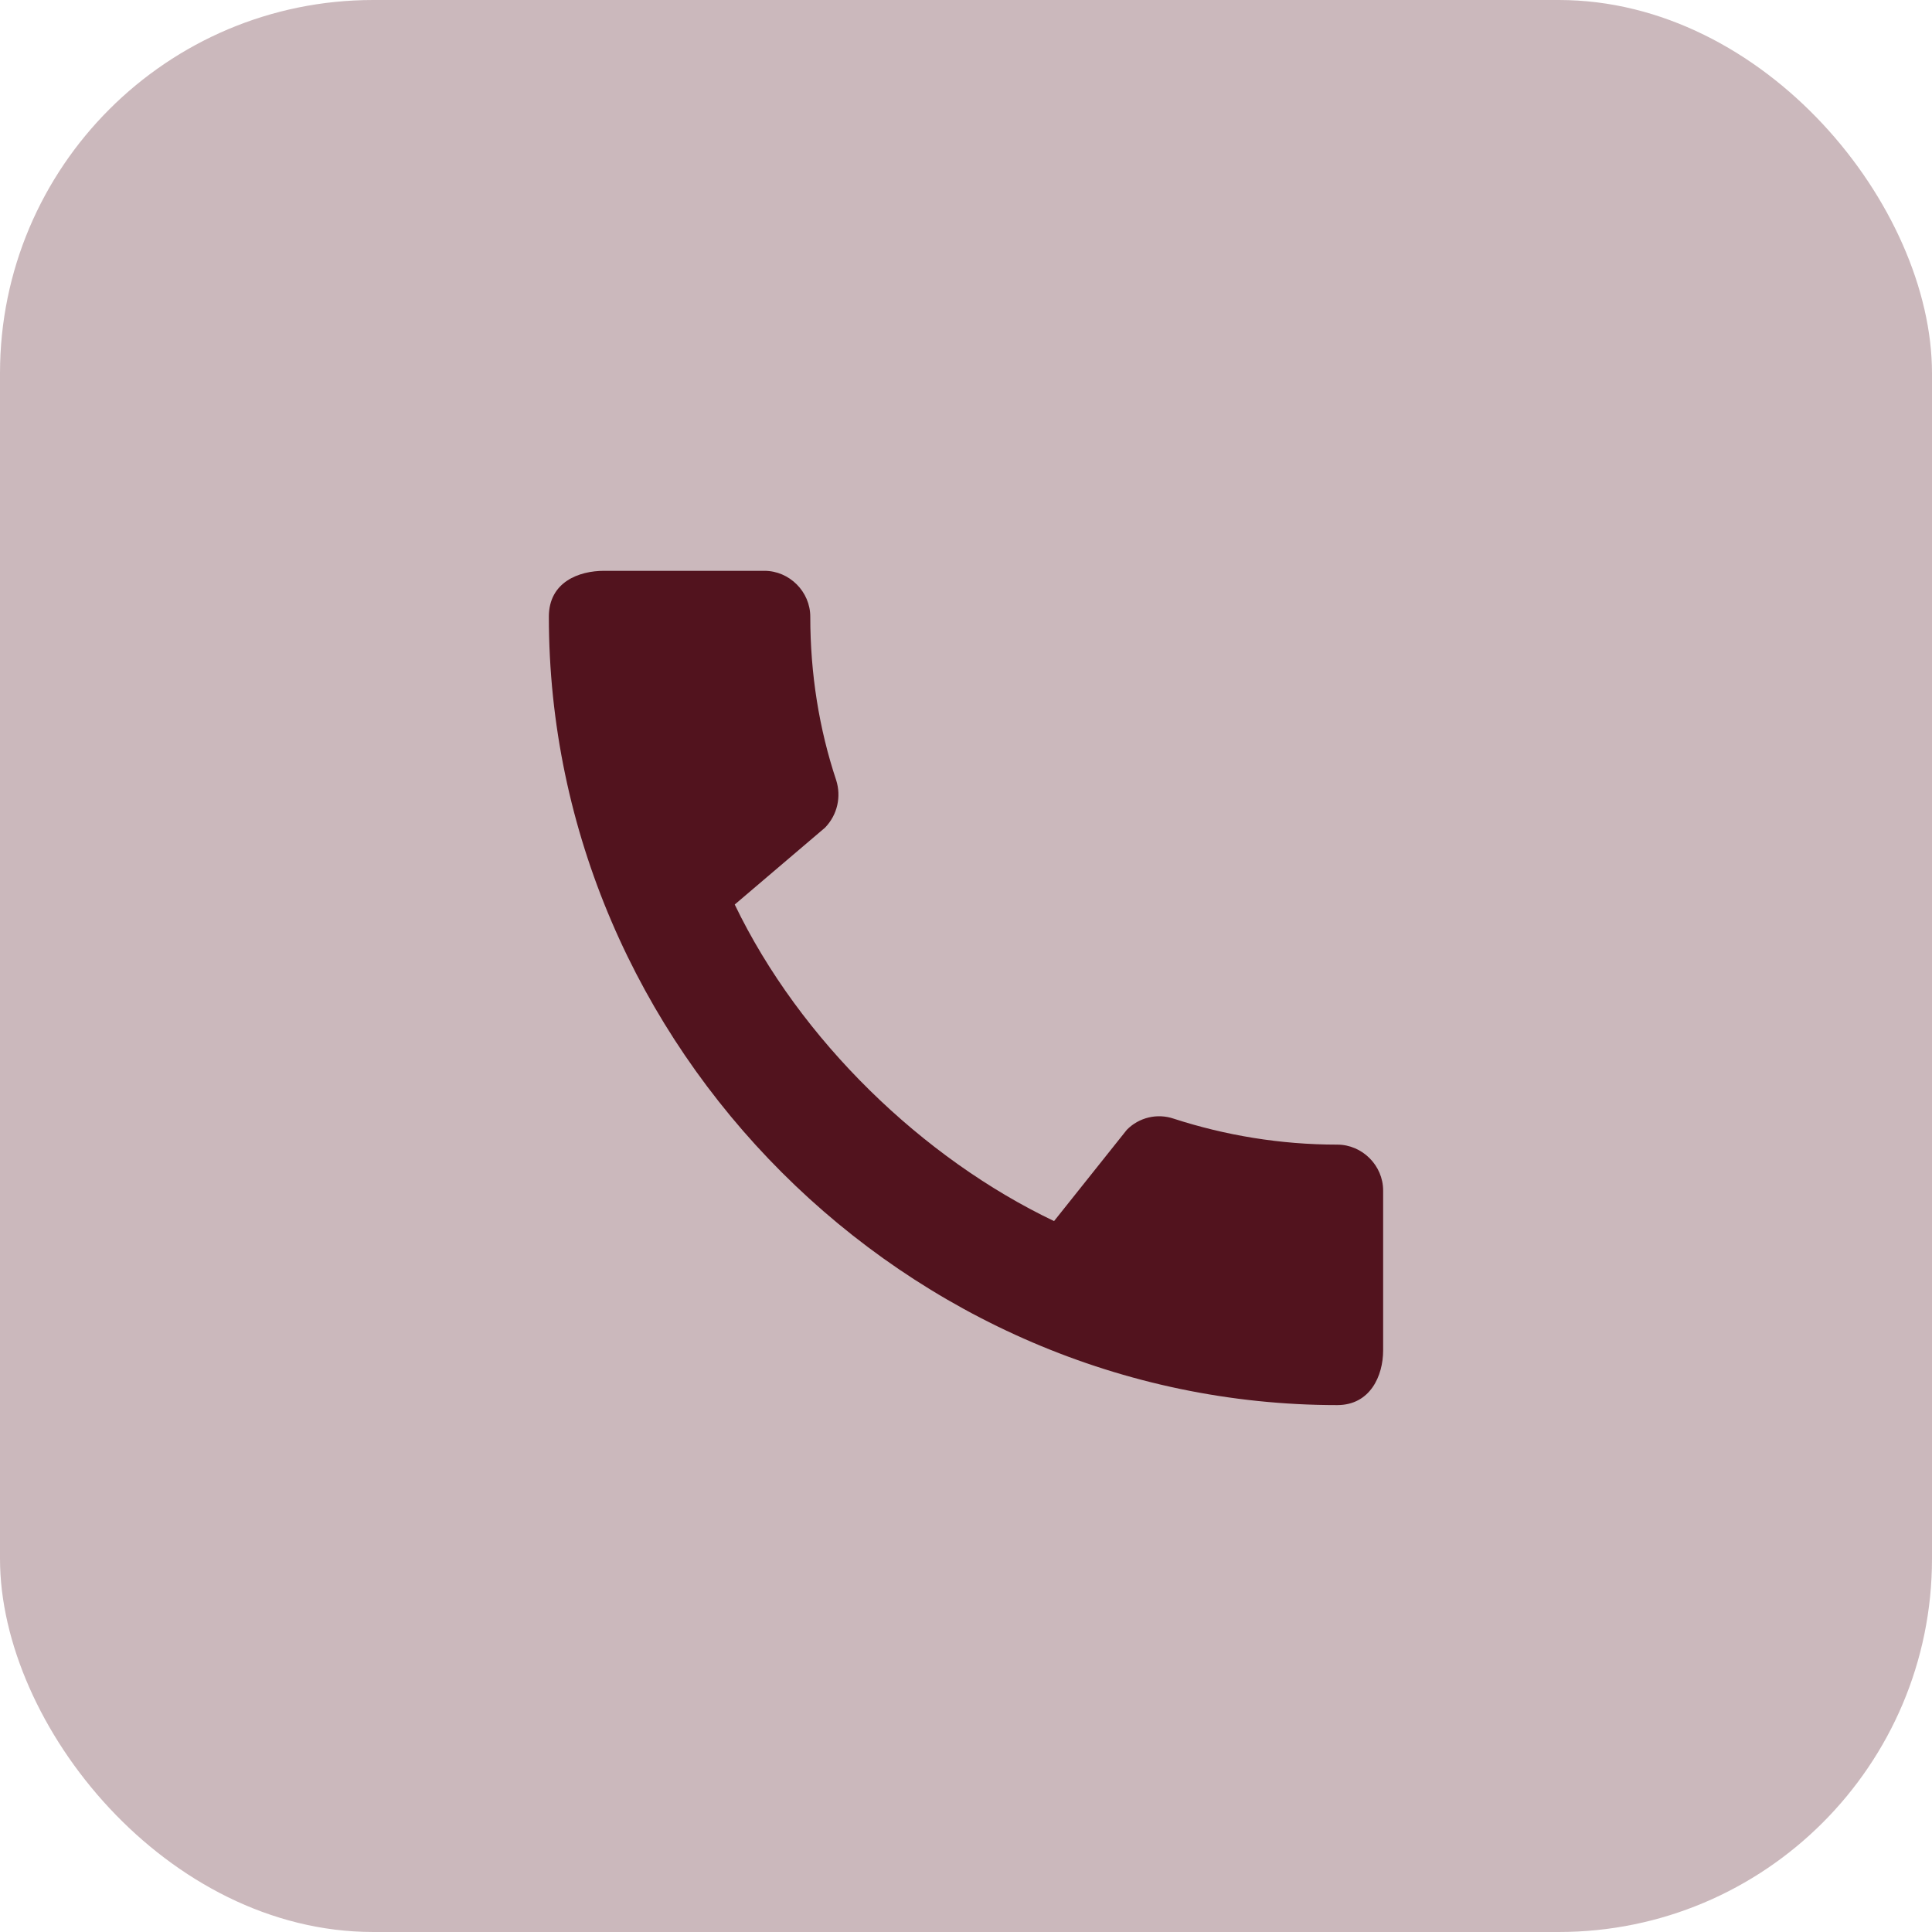
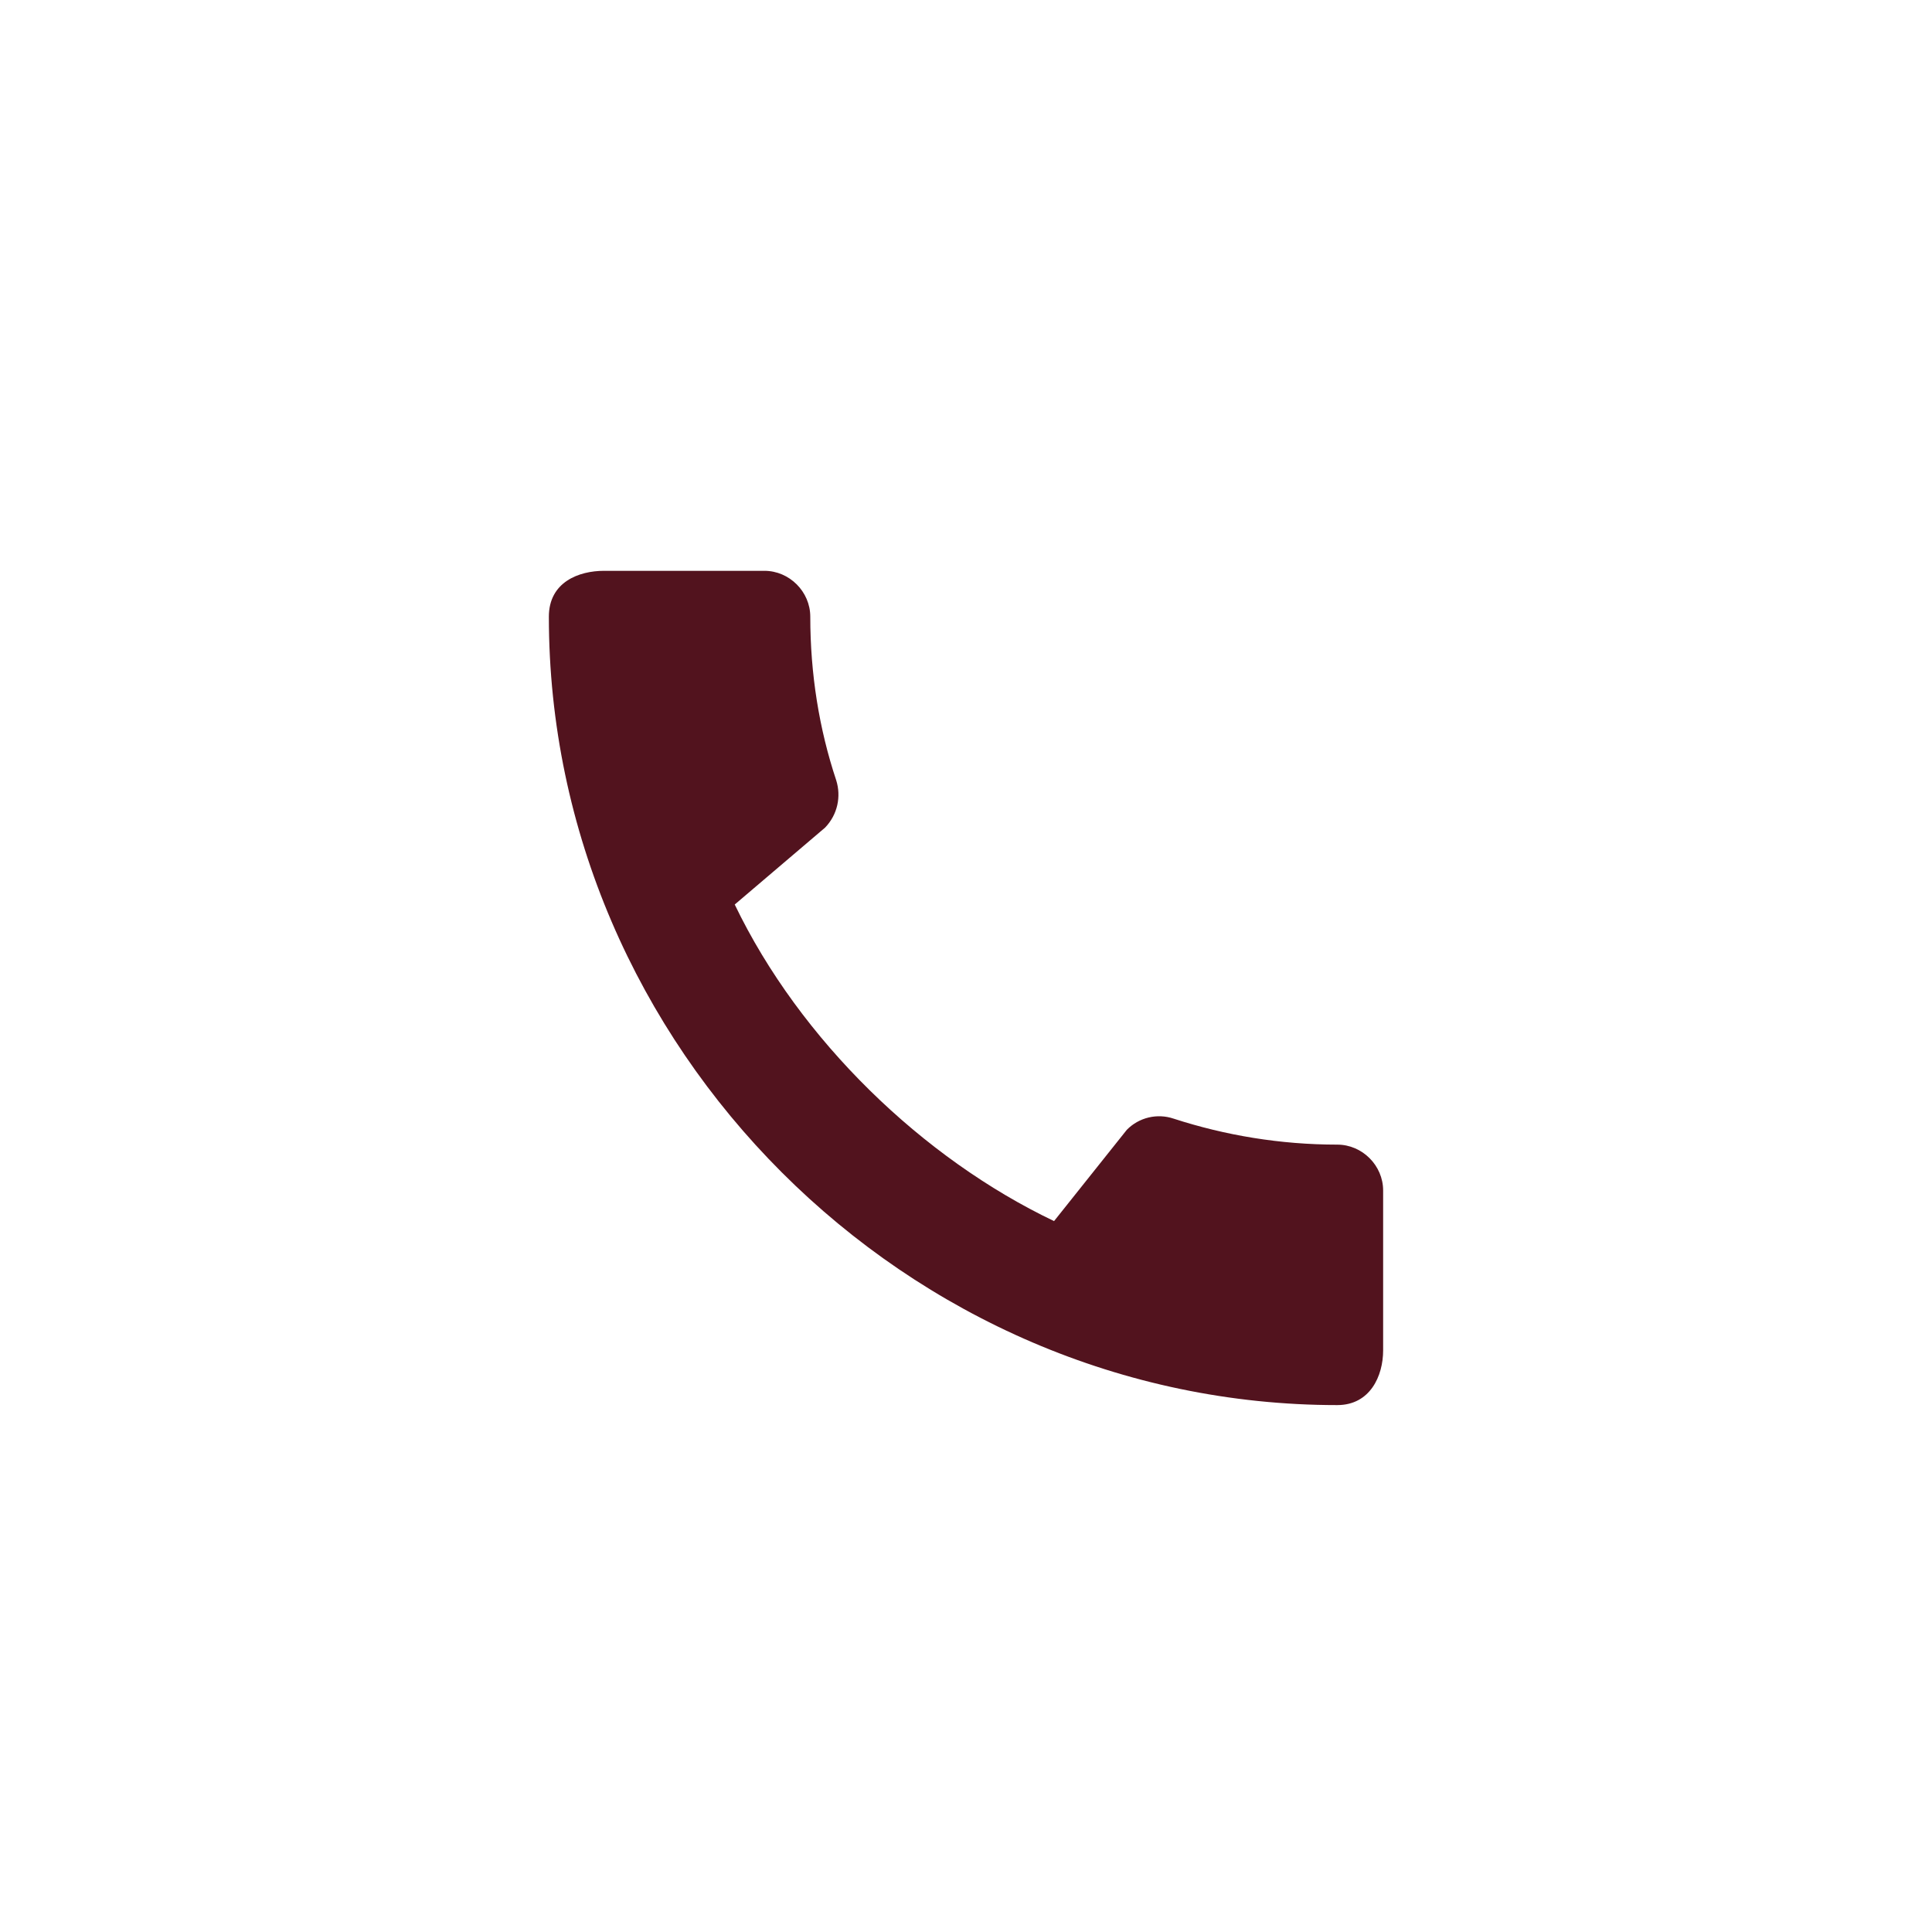
<svg xmlns="http://www.w3.org/2000/svg" width="88" height="88" viewBox="0 0 88 88" fill="none">
-   <rect width="88" height="88" rx="17" fill="#52131E" fill-opacity="0.3" />
  <path d="M60.91 52.136C58.313 52.136 55.801 51.713 53.458 50.953C53.091 50.829 52.696 50.81 52.319 50.9C51.942 50.99 51.597 51.184 51.326 51.46L48.011 55.619C42.037 52.769 36.442 47.386 33.466 41.2L37.582 37.696C38.152 37.104 38.321 36.281 38.089 35.542C37.308 33.199 36.907 30.687 36.907 28.09C36.907 26.95 35.957 26 34.817 26H27.512C26.372 26 25 26.507 25 28.09C25 47.702 41.319 64 60.91 64C62.409 64 63 62.67 63 61.509V54.226C63 53.086 62.05 52.136 60.91 52.136Z" fill="#52131E" />
</svg>